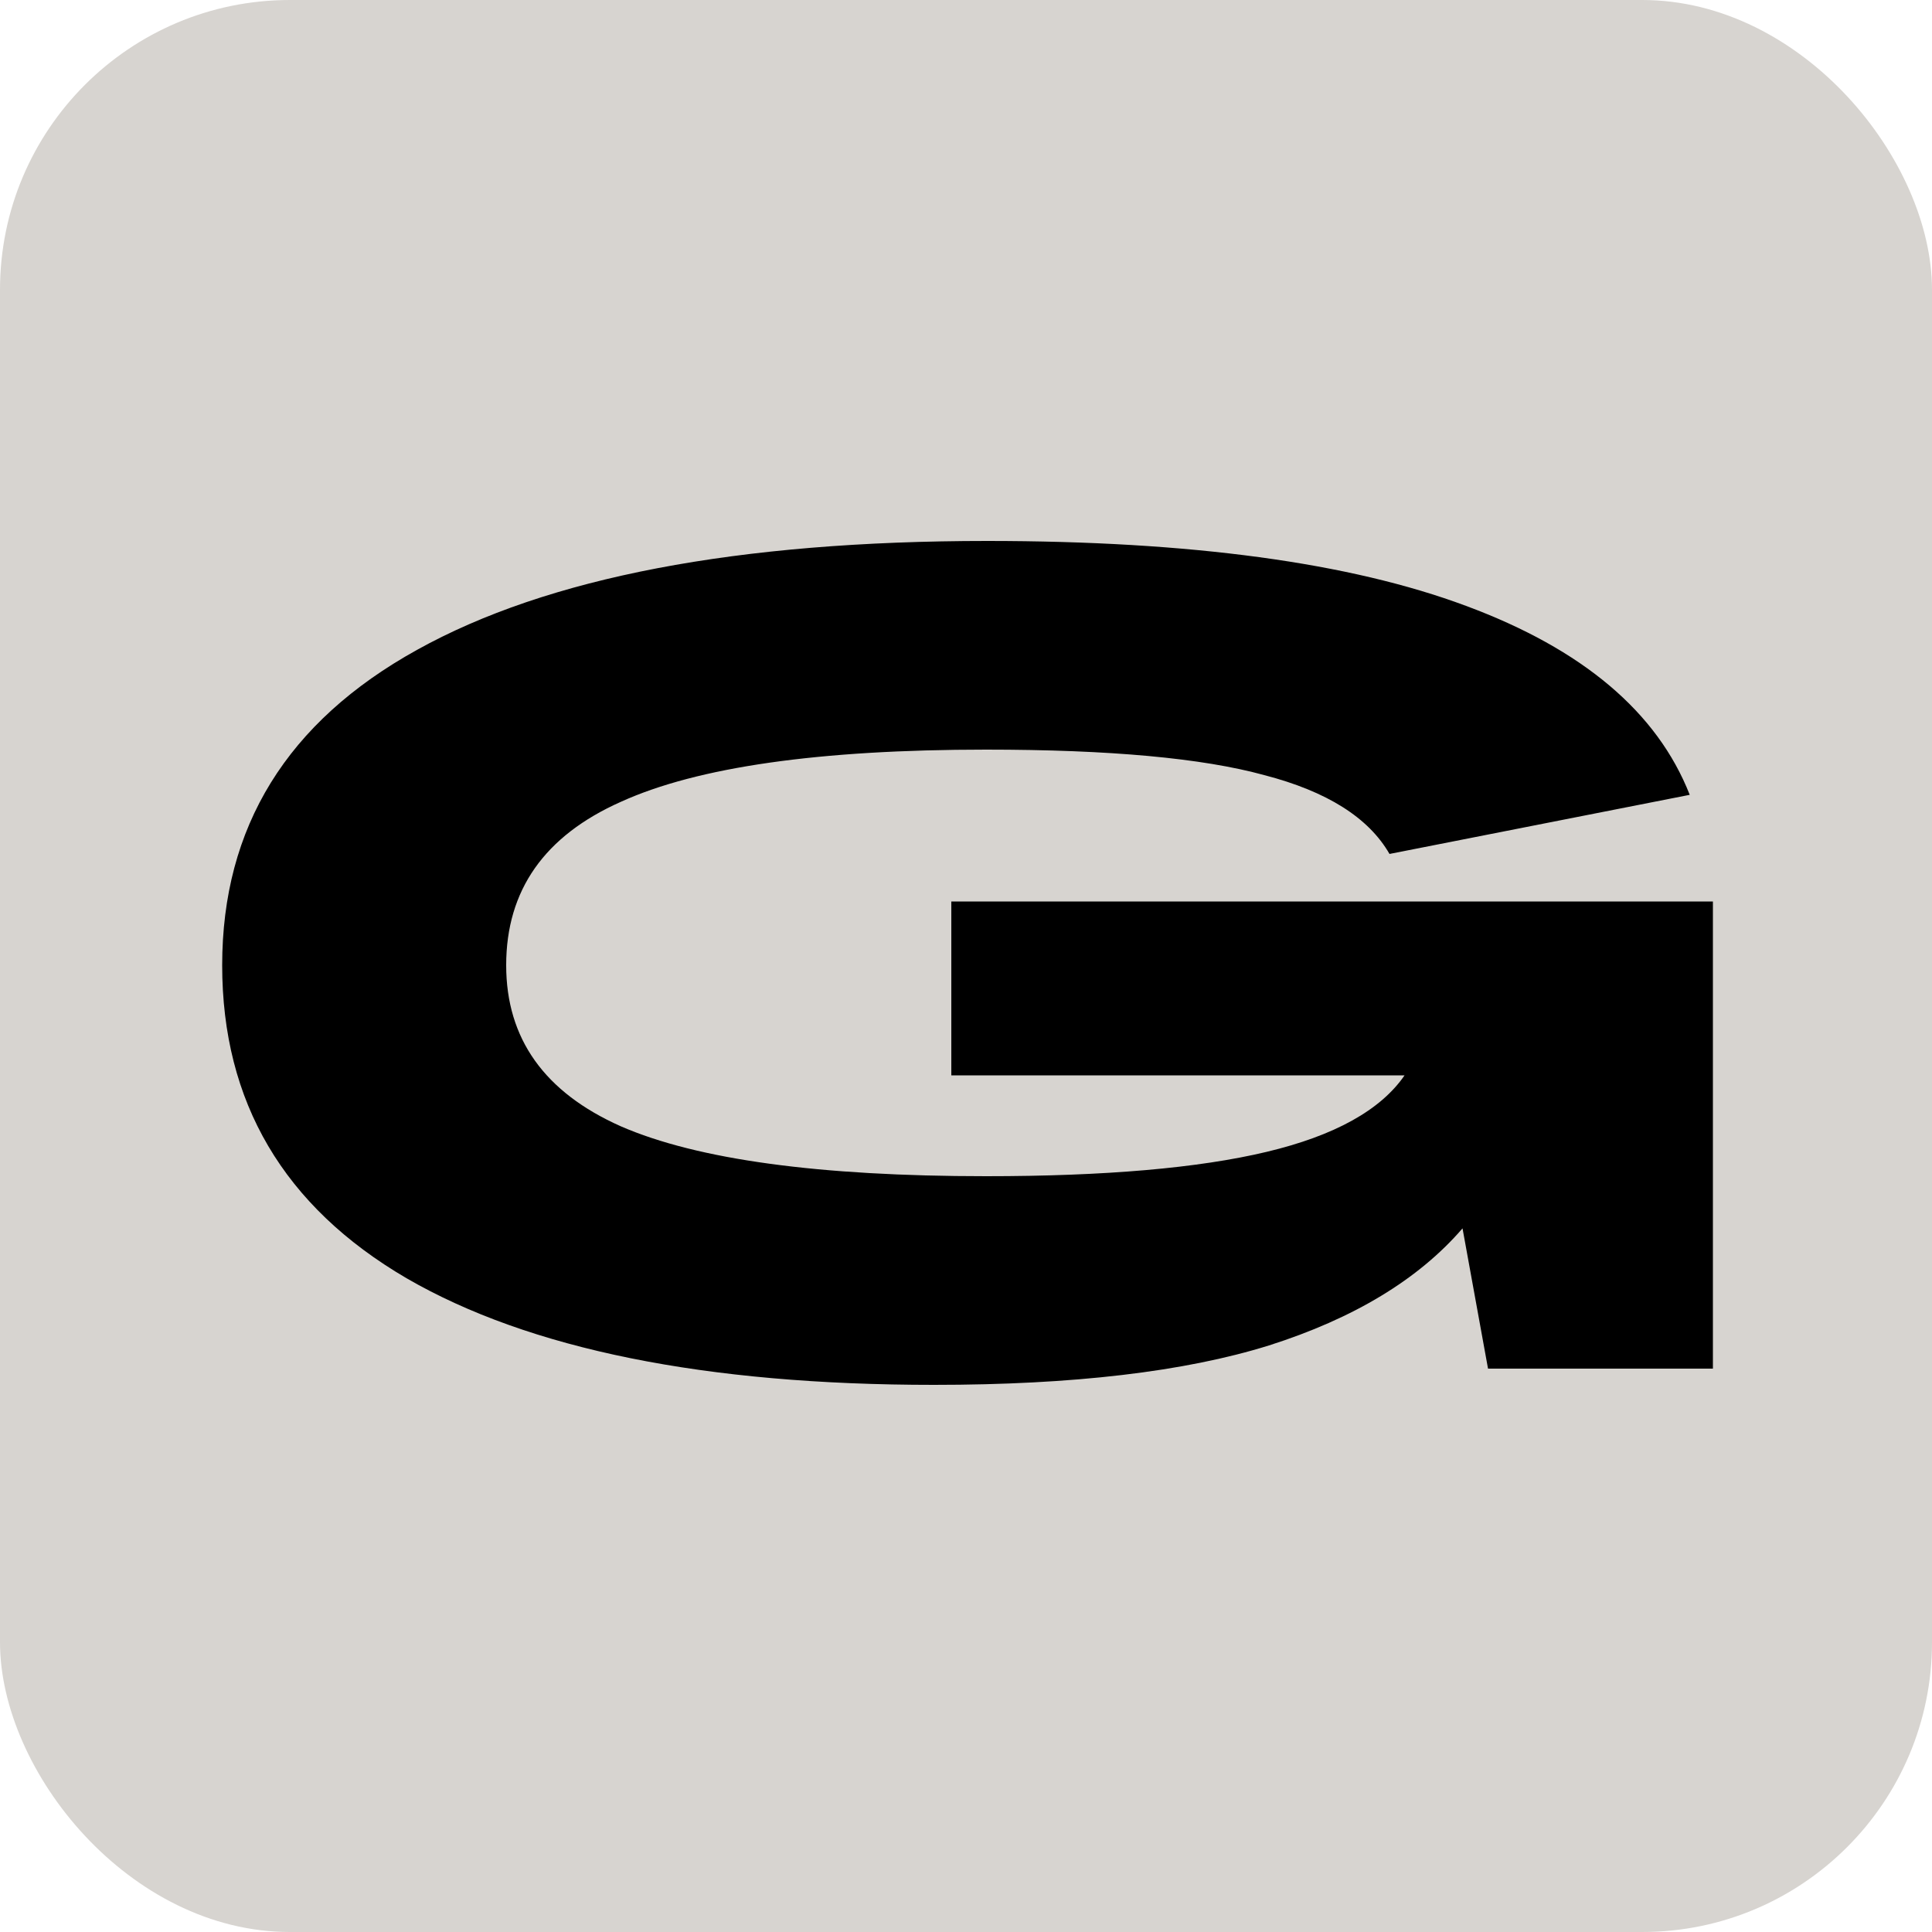
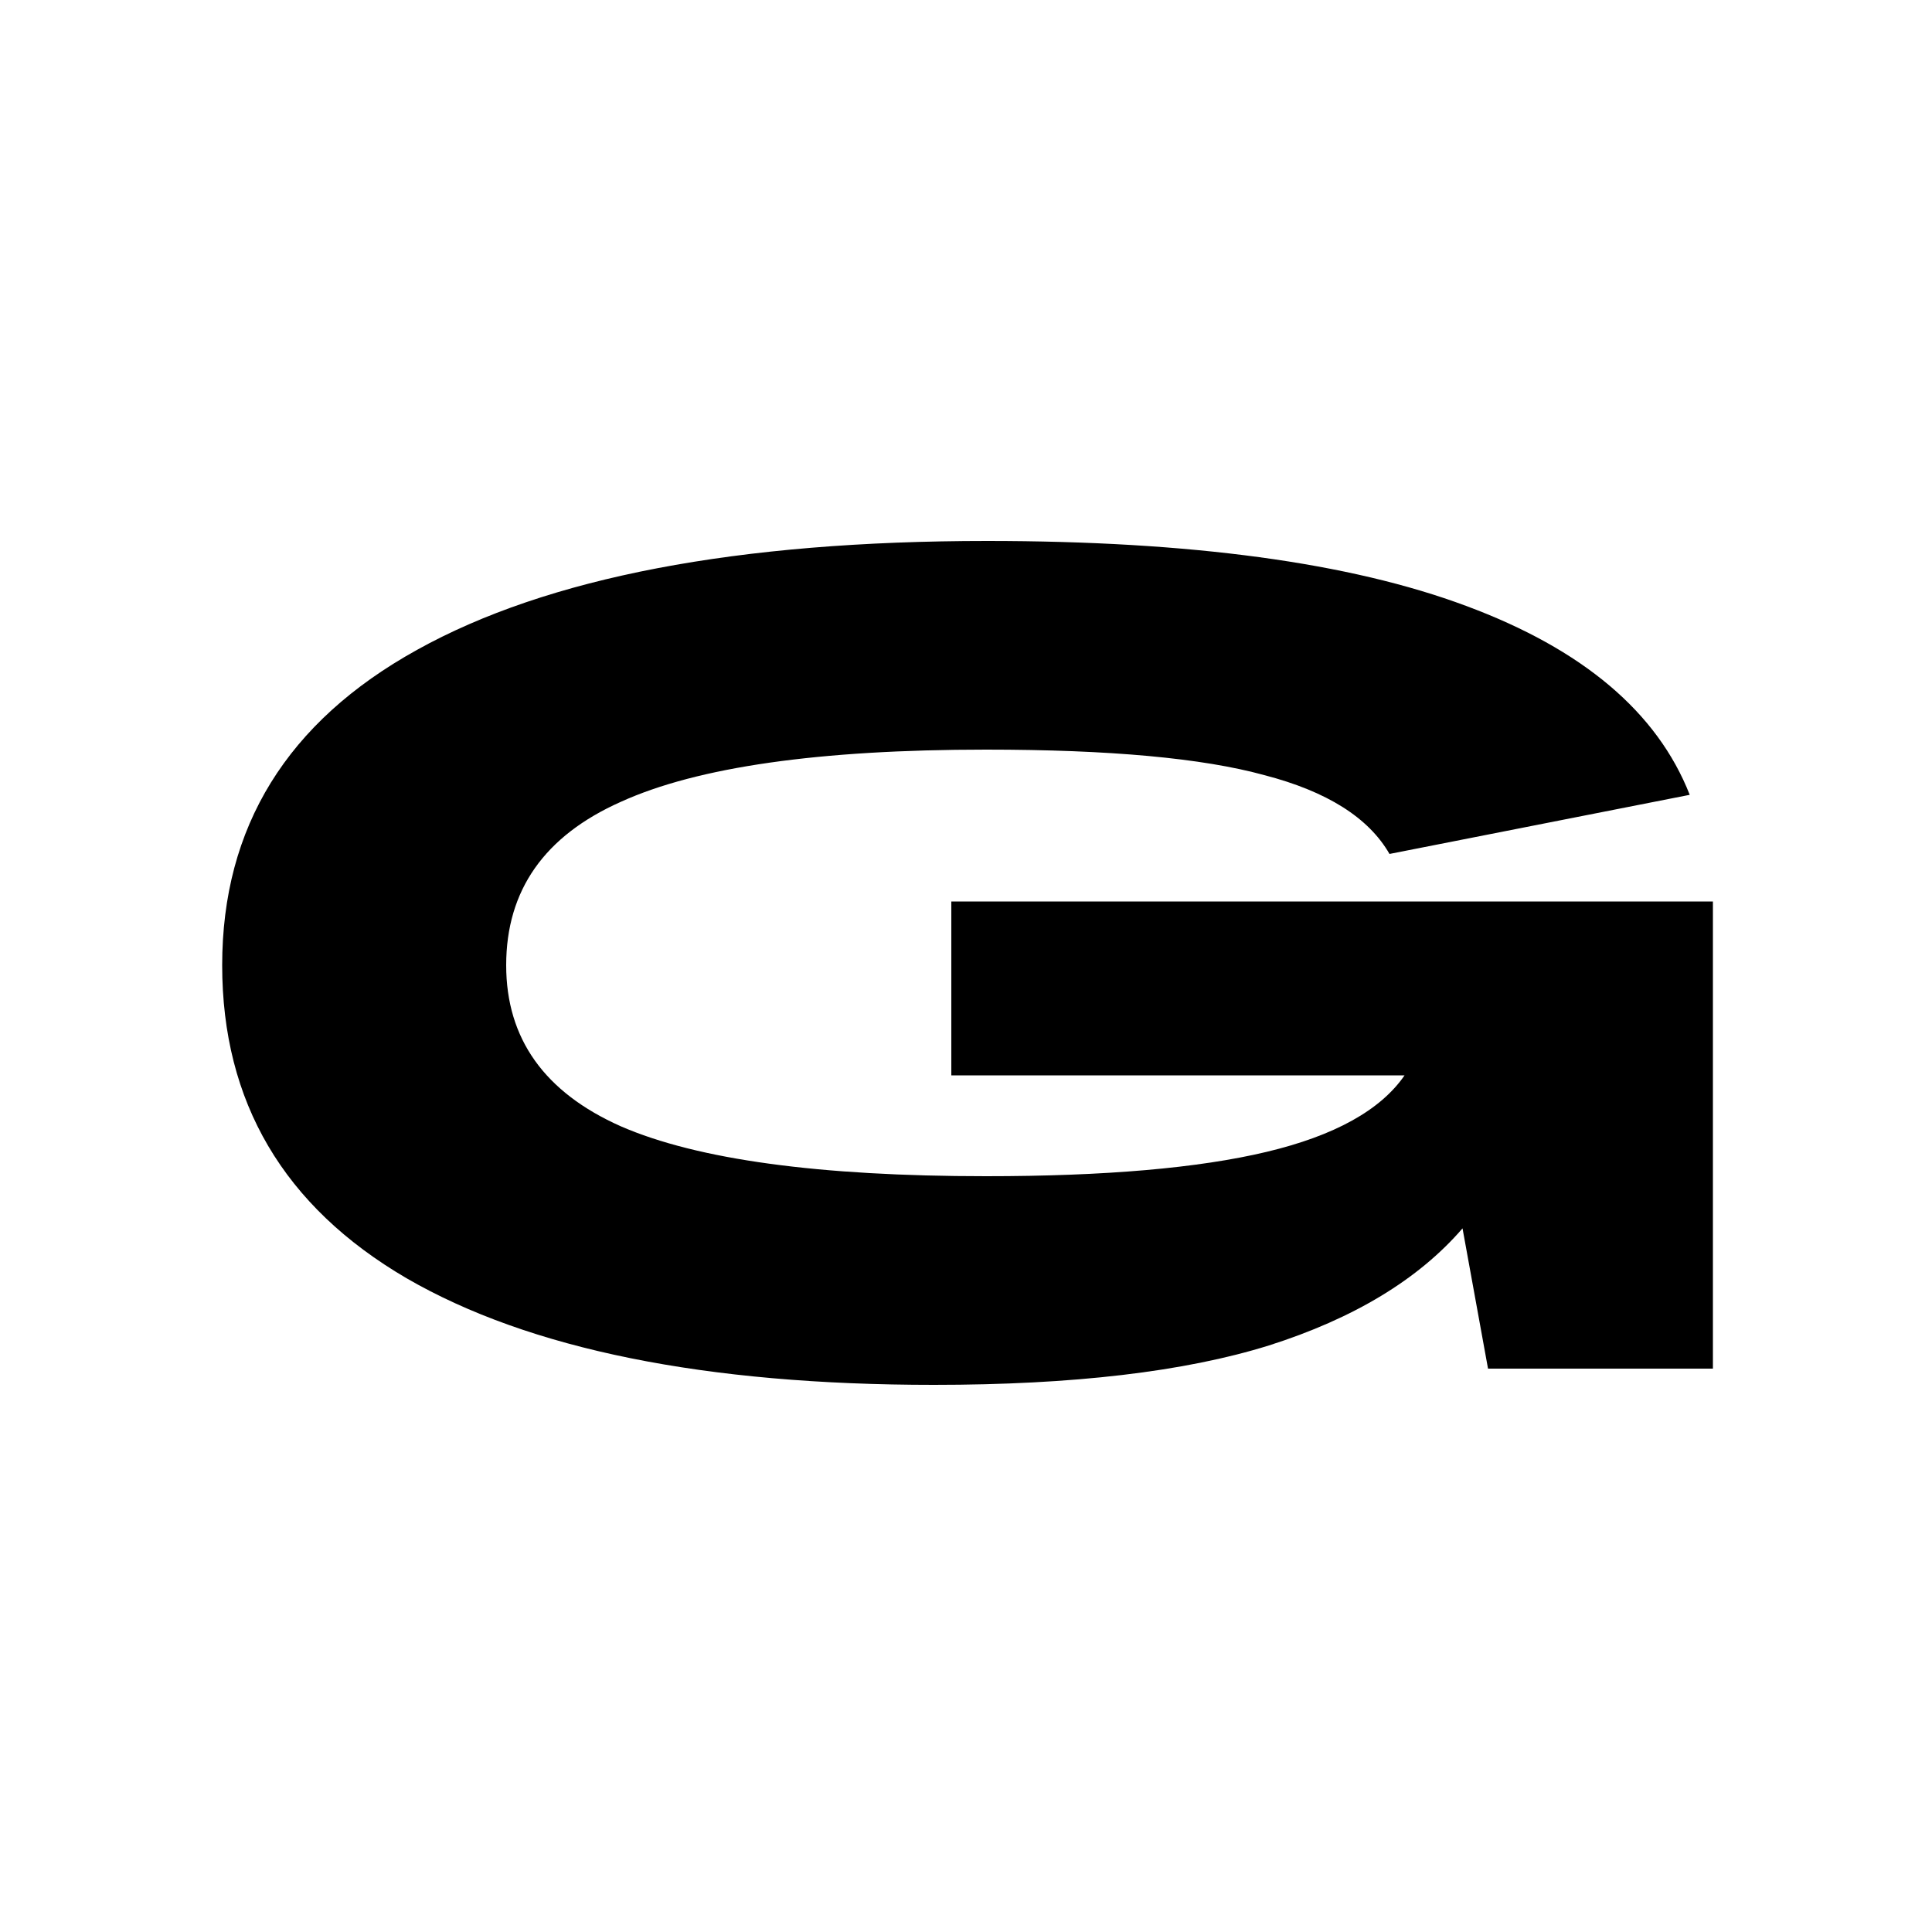
<svg xmlns="http://www.w3.org/2000/svg" width="200" height="200" viewBox="0 0 200 200" fill="none">
  <g clip-path="url(#clip0_452_1306)">
-     <rect width="200" height="200" rx="30" fill="#D7D4D0" />
    <path d="M23 99.92C23 85.6 29.72 74.72 43.16 67.28C56.68 59.76 76.36 56 102.2 56C123.24 56 139.76 58.24 151.76 62.72C163.84 67.2 171.56 73.72 174.92 82.28L143.84 88.4C141.68 84.64 137.36 81.92 130.88 80.24C124.48 78.48 114.88 77.6 102.08 77.6C84.8 77.6 72.2 79.4 64.28 83C56.36 86.52 52.4 92.16 52.4 99.92C52.4 107.52 56.36 113.08 64.28 116.6C72.2 120.04 84.8 121.76 102.08 121.76C114.4 121.76 124.08 120.92 131.12 119.24C138.16 117.56 142.92 114.92 145.4 111.32H98.48V93.32H177.32V141.68H154.04L151.4 127.16C146.84 132.44 140.16 136.48 131.36 139.28C122.64 142 111.08 143.36 96.68 143.36C73 143.36 54.8 139.68 42.08 132.32C29.36 124.88 23 114.08 23 99.92Z" fill="black" />
  </g>
  <defs>
    <clipPath id="clip0_452_1306">
      <rect width="200" height="200" fill="white" />
    </clipPath>
  </defs>
</svg>